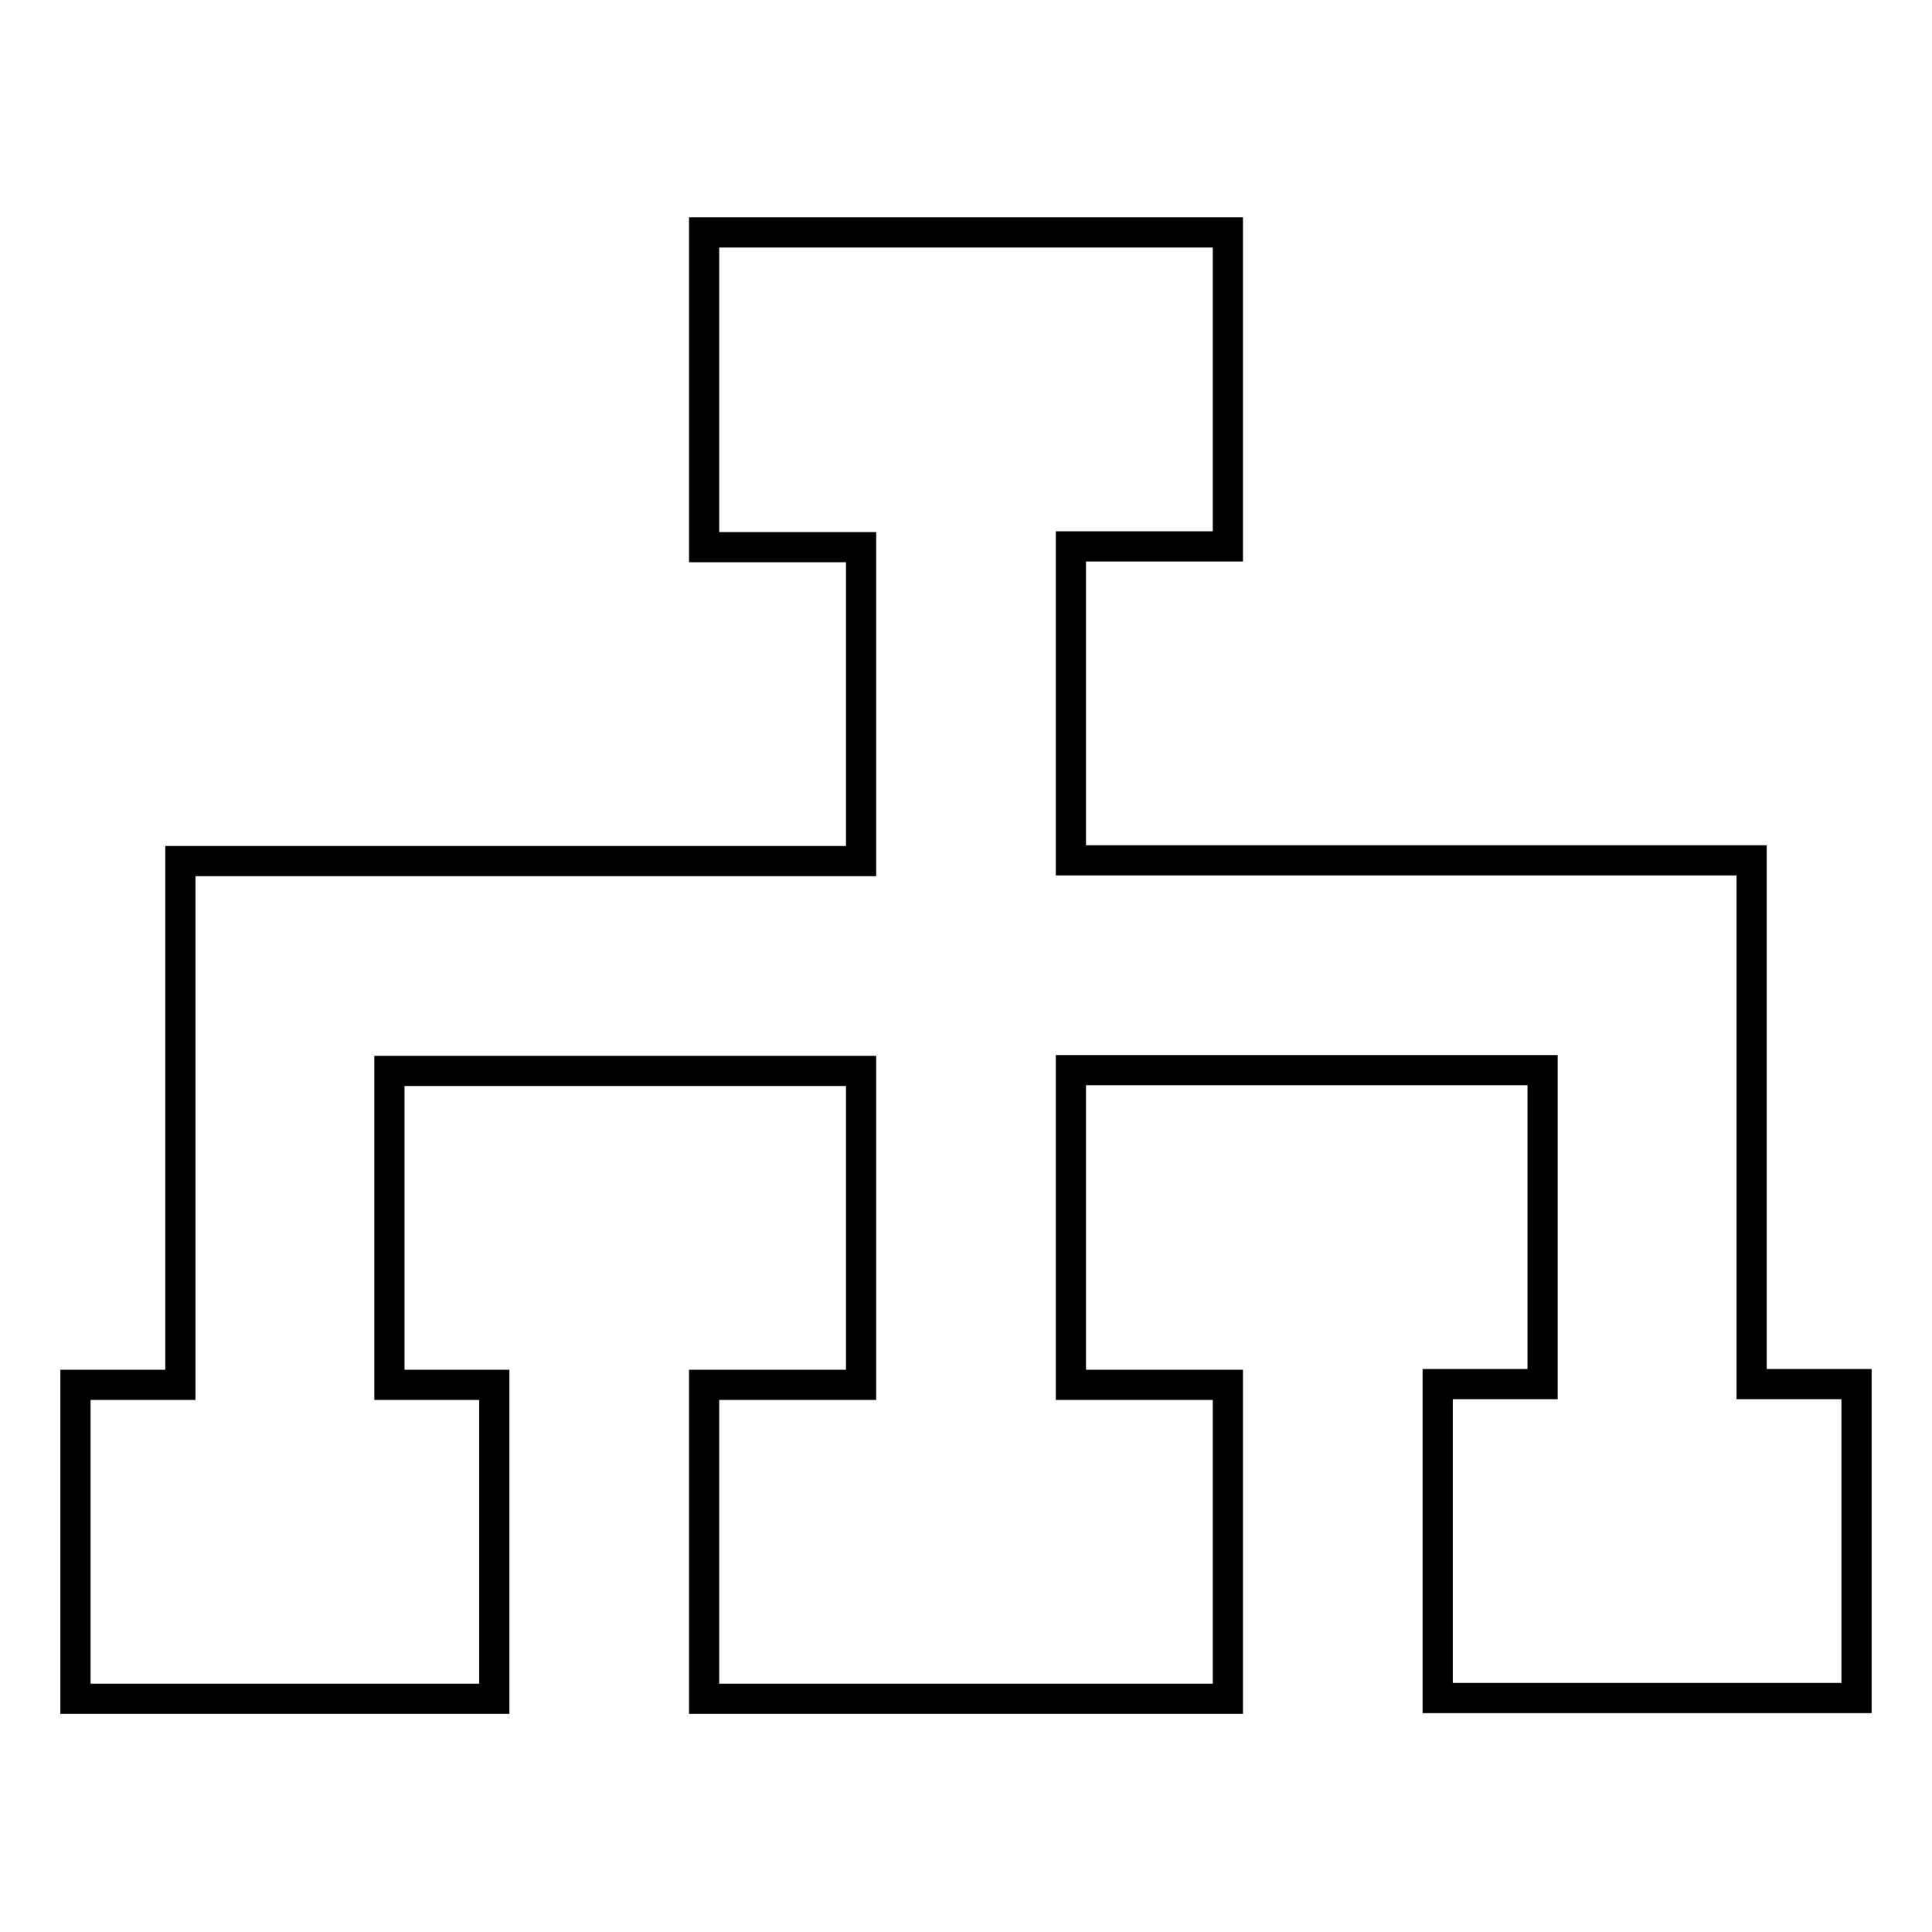
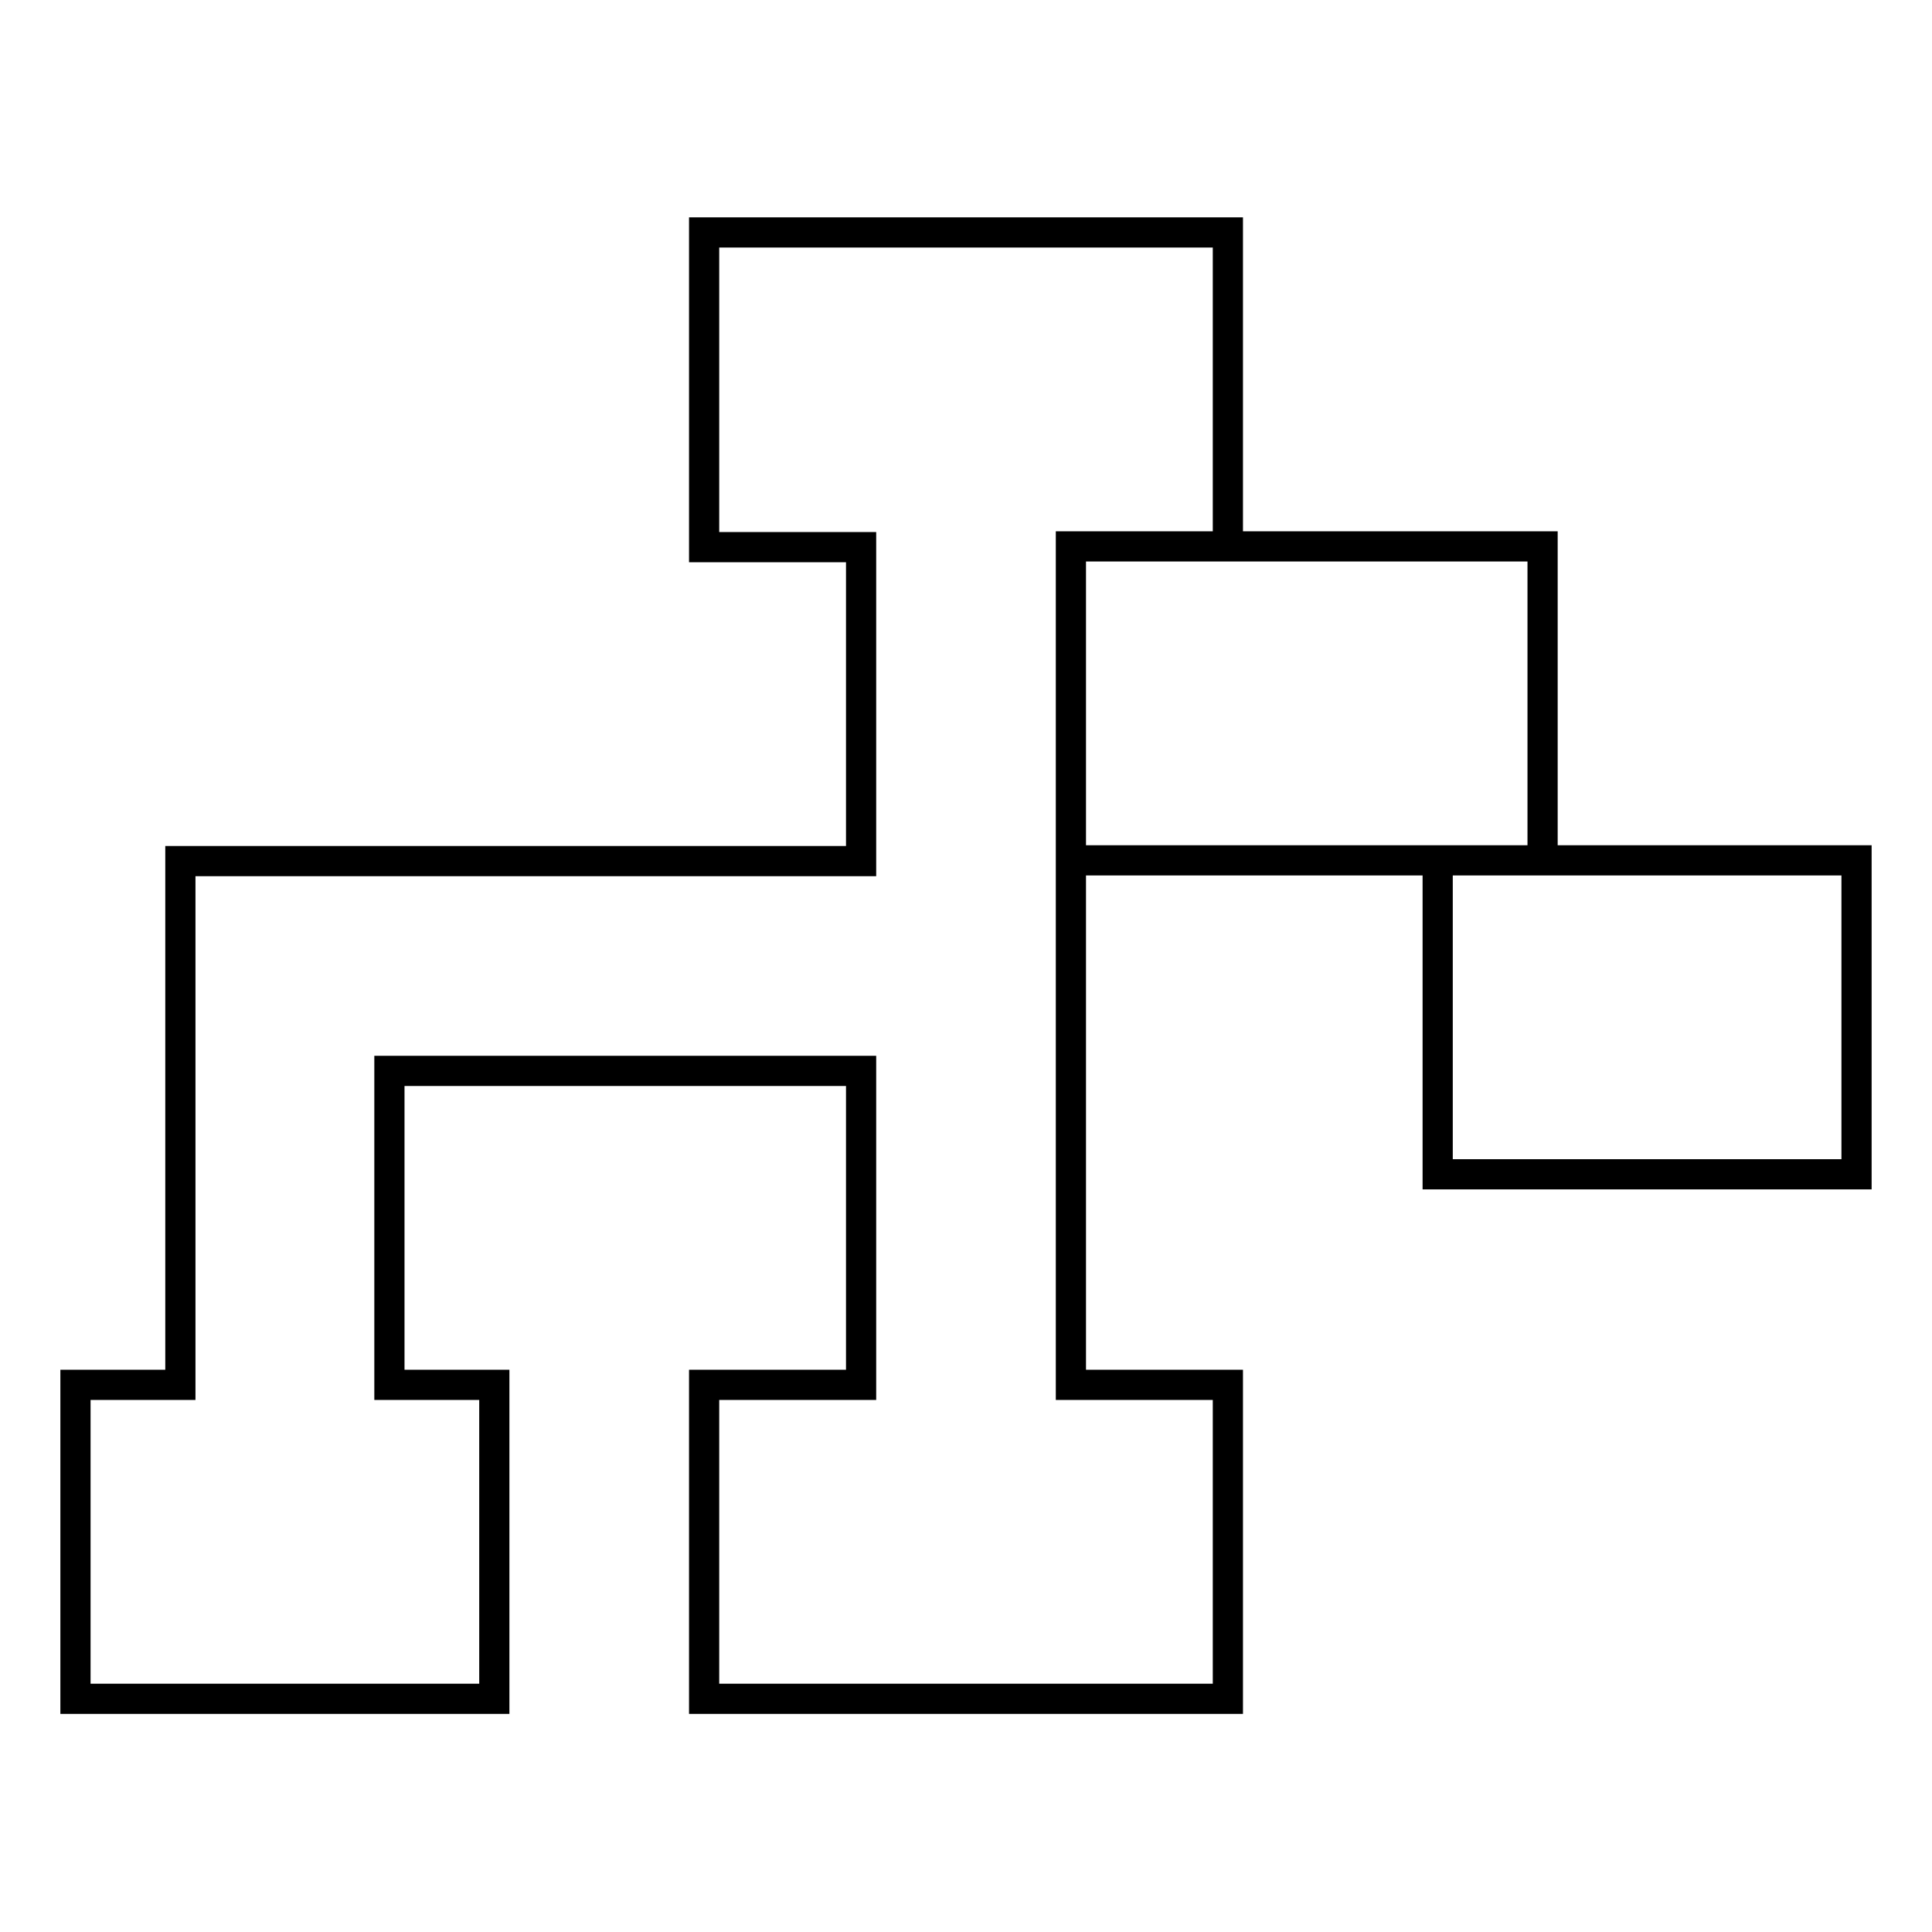
<svg xmlns="http://www.w3.org/2000/svg" version="1.1" x="0px" y="0px" viewBox="0 0 256 256" enable-background="new 0 0 256 256" xml:space="preserve">
  <g>
-     <path stroke-width="4" fill-opacity="0" stroke="#000000" d="M141.9,183.5h20.8v41.6H93.3v-41.6h20.8v-41.6H51.6v41.6h13.9v41.6H10v-41.6h13.9v-69.4h90.2V72.5H93.3 V30.8h69.4v41.6h-20.8v41.6h90.2v69.4H246v41.6h-55.5v-41.6h13.9v-41.6h-62.5V183.5L141.9,183.5z" />
+     <path stroke-width="4" fill-opacity="0" stroke="#000000" d="M141.9,183.5h20.8v41.6H93.3v-41.6h20.8v-41.6H51.6v41.6h13.9v41.6H10v-41.6h13.9v-69.4h90.2V72.5H93.3 V30.8h69.4v41.6h-20.8v41.6h90.2H246v41.6h-55.5v-41.6h13.9v-41.6h-62.5V183.5L141.9,183.5z" />
  </g>
</svg>